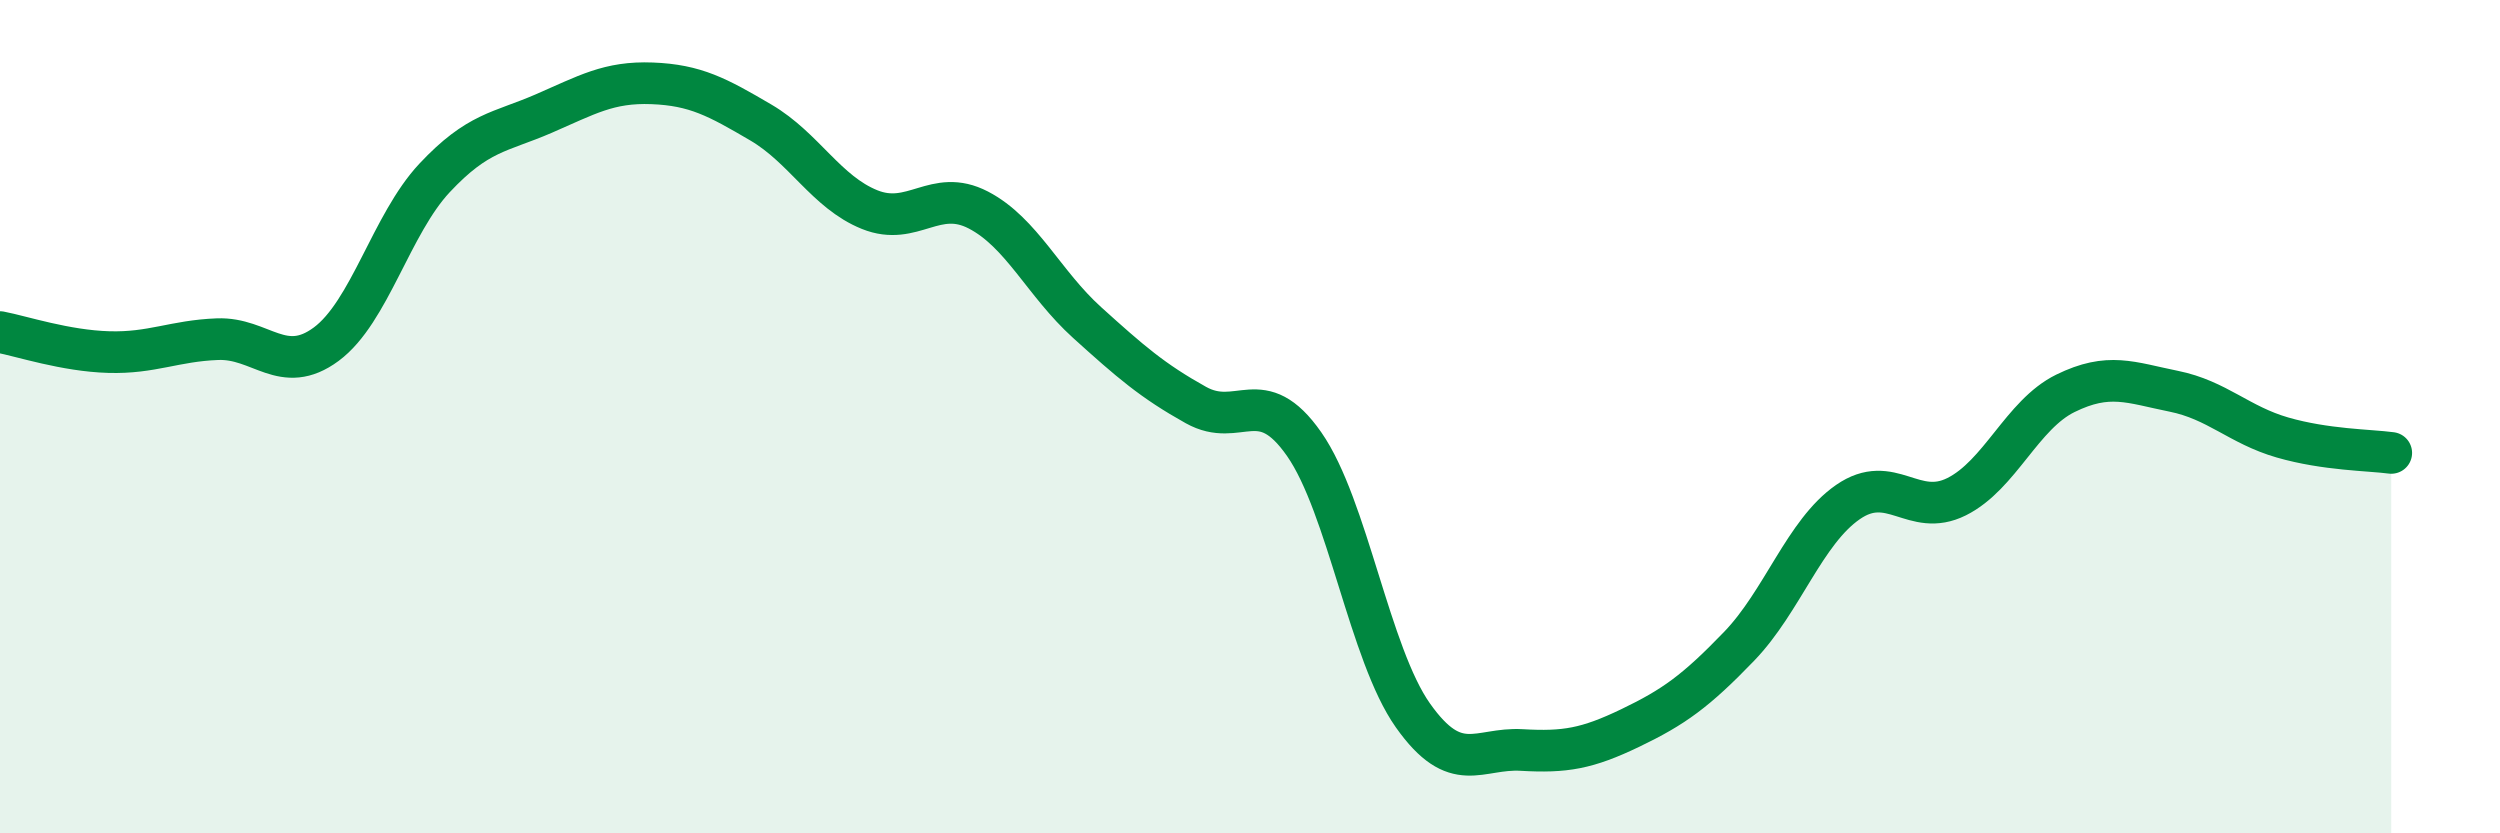
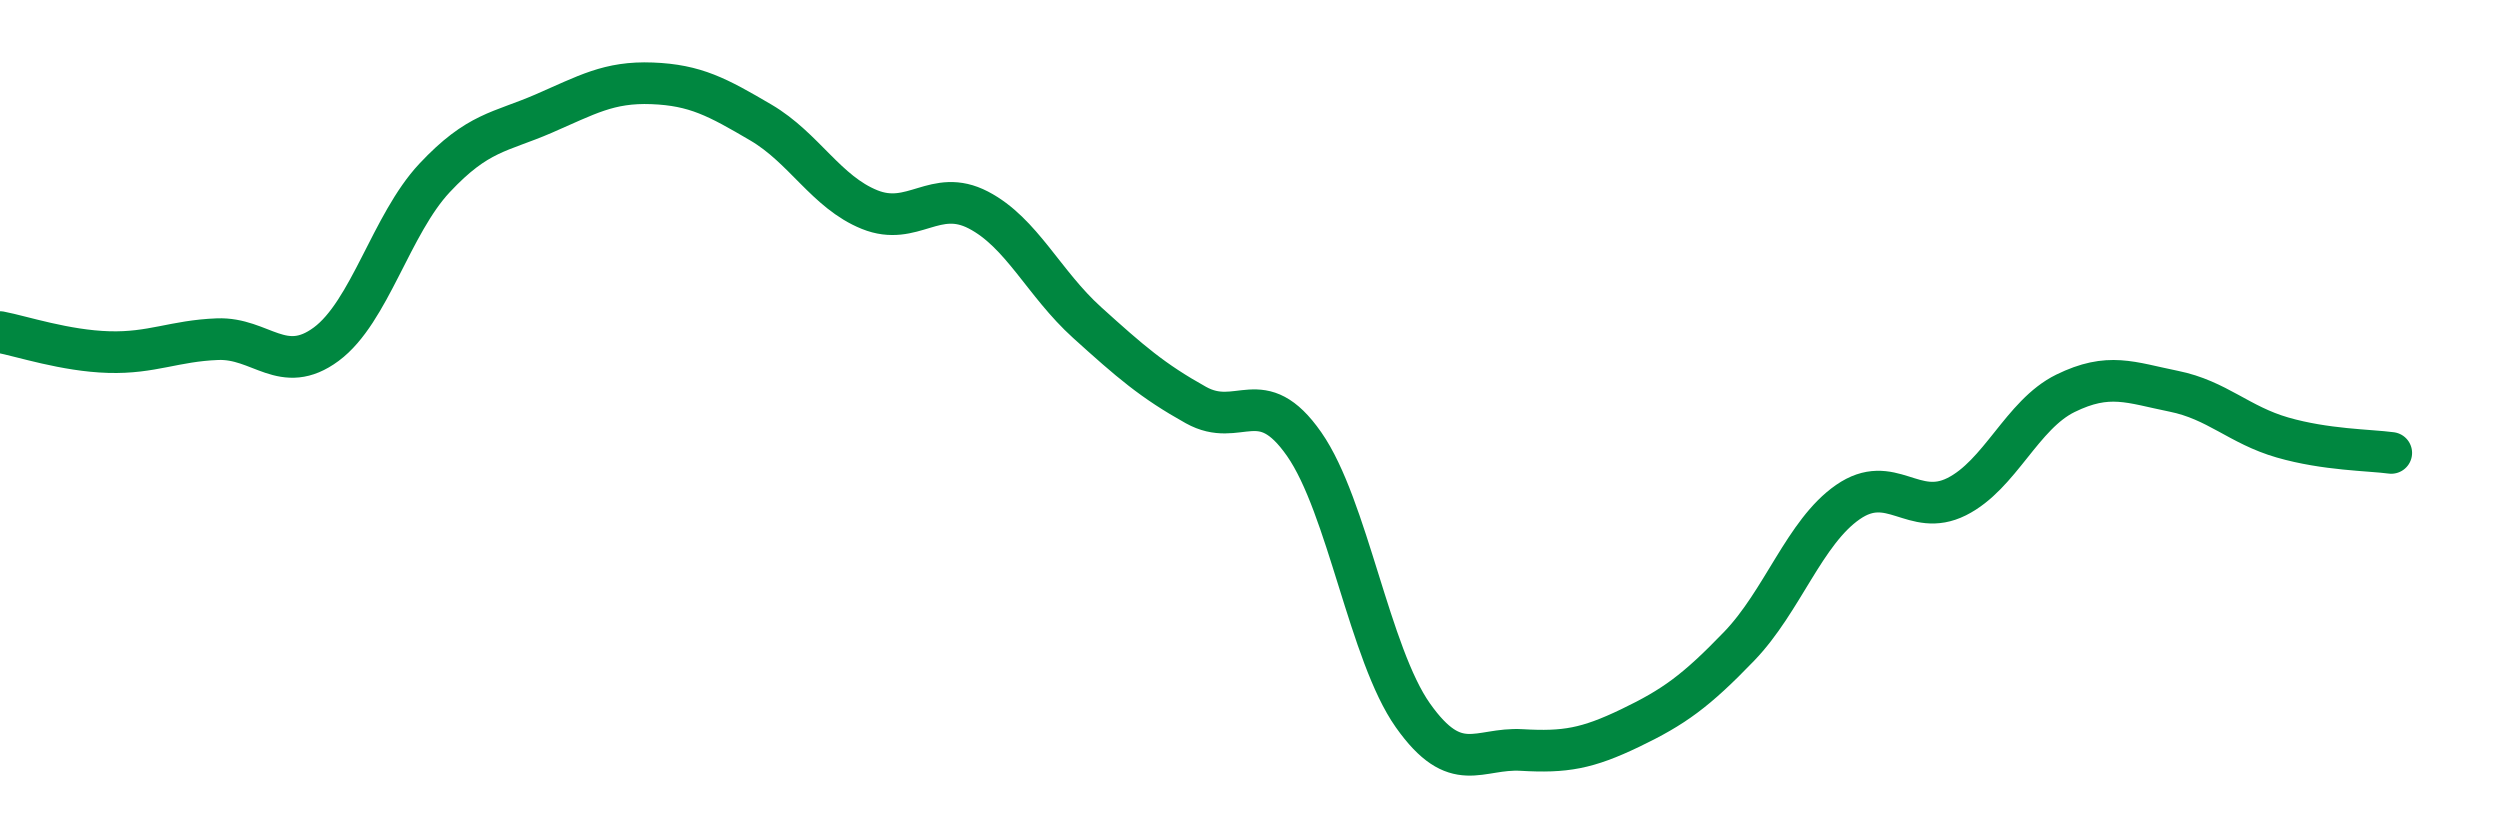
<svg xmlns="http://www.w3.org/2000/svg" width="60" height="20" viewBox="0 0 60 20">
-   <path d="M 0,7.97 C 0.52,8.07 1.57,8.42 2.61,8.45 C 3.65,8.48 4.18,8.18 5.22,8.14 C 6.26,8.1 6.79,9.03 7.83,8.26 C 8.87,7.49 9.39,5.38 10.43,4.27 C 11.47,3.16 12,3.18 13.04,2.73 C 14.08,2.28 14.61,1.96 15.65,2 C 16.69,2.04 17.22,2.33 18.26,2.94 C 19.3,3.55 19.83,4.61 20.87,5.03 C 21.91,5.45 22.44,4.5 23.48,5.04 C 24.52,5.58 25.05,6.8 26.09,7.74 C 27.13,8.68 27.66,9.14 28.7,9.72 C 29.74,10.3 30.26,9.17 31.3,10.66 C 32.34,12.15 32.87,15.7 33.91,17.17 C 34.95,18.64 35.48,17.94 36.52,18 C 37.56,18.06 38.09,17.97 39.13,17.47 C 40.17,16.97 40.7,16.59 41.74,15.51 C 42.78,14.43 43.31,12.77 44.35,12.05 C 45.39,11.33 45.92,12.44 46.96,11.92 C 48,11.4 48.53,9.95 49.57,9.44 C 50.61,8.93 51.13,9.18 52.17,9.39 C 53.21,9.6 53.74,10.2 54.78,10.5 C 55.82,10.8 56.87,10.8 57.39,10.87L57.39 20L0 20Z" fill="#008740" opacity="0.1" stroke-linecap="round" stroke-linejoin="round" />
  <path d="M 0,7.97 C 0.52,8.07 1.57,8.42 2.61,8.45 C 3.65,8.48 4.18,8.18 5.22,8.14 C 6.26,8.1 6.79,9.03 7.83,8.26 C 8.87,7.49 9.39,5.38 10.43,4.27 C 11.47,3.16 12,3.18 13.04,2.73 C 14.08,2.28 14.61,1.96 15.65,2 C 16.69,2.04 17.22,2.33 18.26,2.94 C 19.3,3.55 19.83,4.61 20.87,5.03 C 21.91,5.45 22.44,4.5 23.48,5.04 C 24.52,5.58 25.05,6.8 26.09,7.74 C 27.13,8.68 27.66,9.14 28.7,9.72 C 29.74,10.3 30.26,9.17 31.3,10.66 C 32.34,12.15 32.87,15.7 33.91,17.17 C 34.95,18.64 35.48,17.94 36.52,18 C 37.56,18.06 38.09,17.97 39.13,17.47 C 40.17,16.97 40.7,16.59 41.74,15.51 C 42.78,14.43 43.31,12.77 44.35,12.05 C 45.39,11.33 45.92,12.44 46.96,11.92 C 48,11.4 48.53,9.95 49.57,9.44 C 50.61,8.93 51.13,9.18 52.17,9.39 C 53.21,9.6 53.74,10.2 54.78,10.5 C 55.82,10.8 56.87,10.8 57.39,10.87" stroke="#008740" stroke-width="1" fill="none" stroke-linecap="round" stroke-linejoin="round" />
</svg>